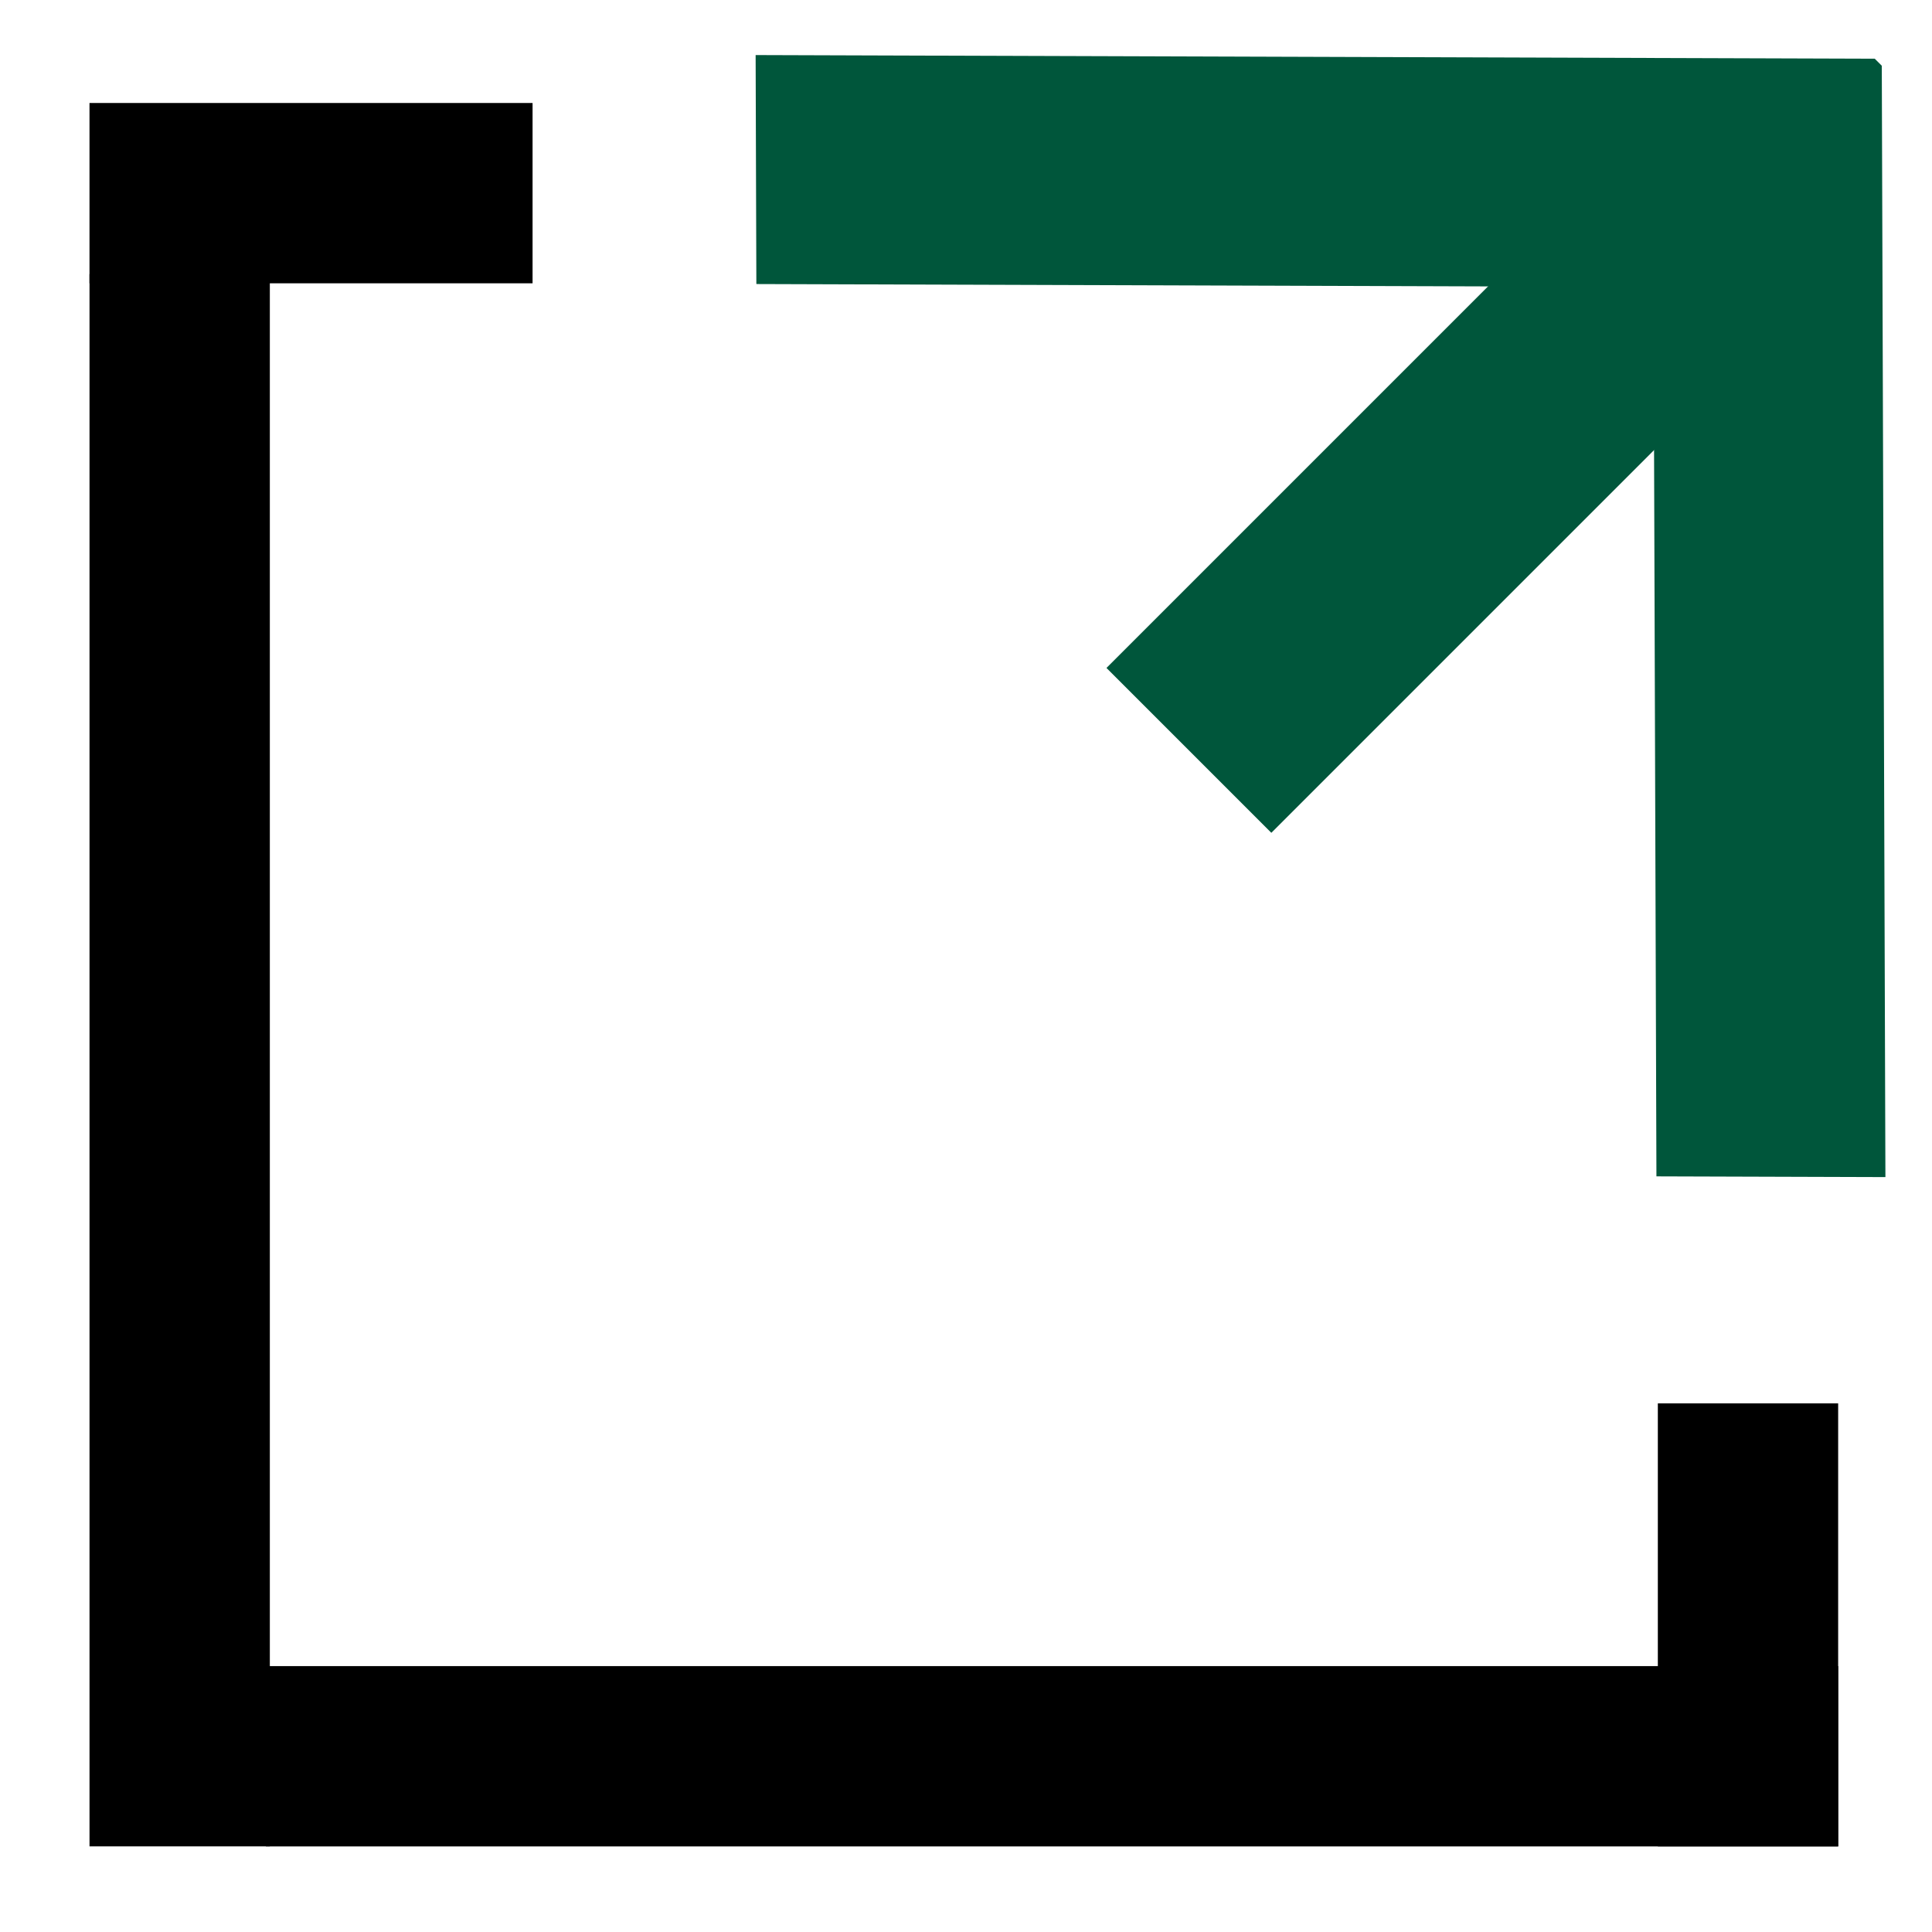
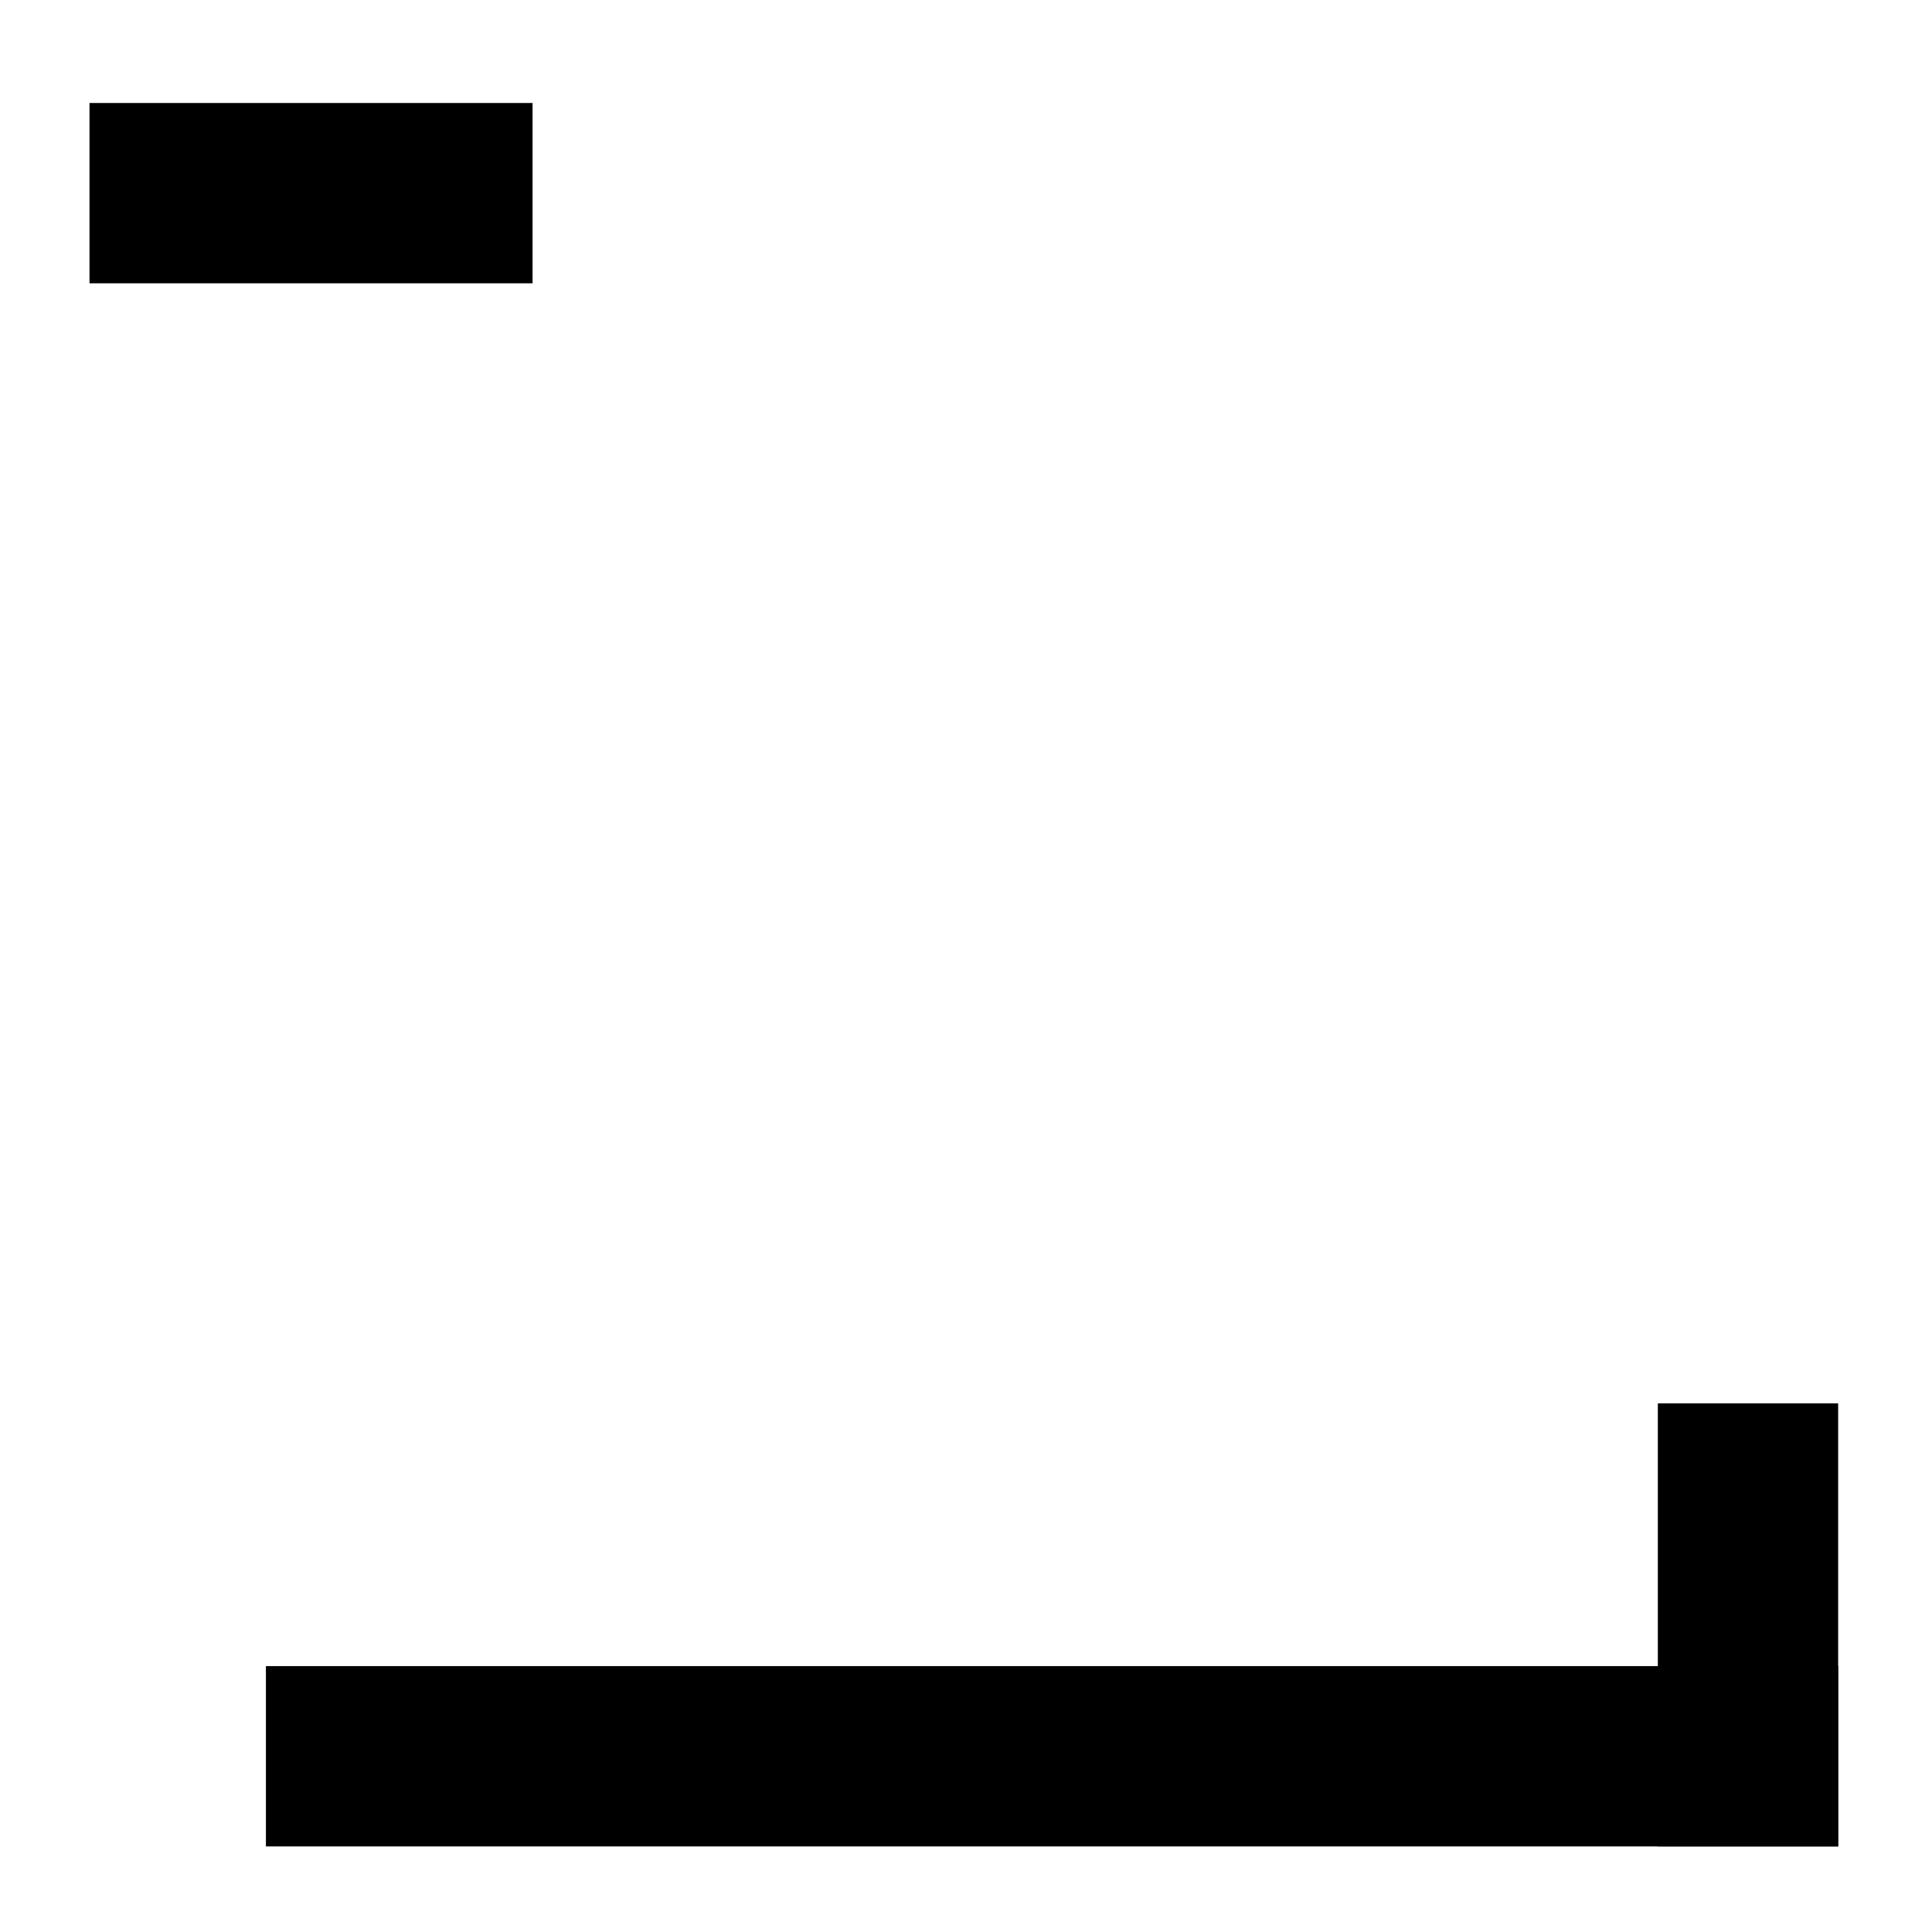
<svg xmlns="http://www.w3.org/2000/svg" width="500" zoomAndPan="magnify" viewBox="0 0 375 375" height="500" preserveAspectRatio="xMidYMid meet" version="1.0">
  <defs>
    <g />
    <clipPath id="81368d6e08">
      <path d="M 321.785 272.387 L 356.785 272.387 L 356.785 358.387 L 321.785 358.387 Z M 321.785 272.387 " clip-rule="nonzero" />
    </clipPath>
    <clipPath id="e1b74ec05e">
-       <path d="M 17.375 53.203 L 52.375 53.203 L 52.375 358.383 L 17.375 358.383 Z M 17.375 53.203 " clip-rule="nonzero" />
-     </clipPath>
+       </clipPath>
    <clipPath id="e175af2adb">
      <path d="M 347 248 L 366 248 L 366 253 L 347 253 Z M 347 248 " clip-rule="nonzero" />
    </clipPath>
    <clipPath id="75128a2ce6">
      <path d="M 123.613 33.285 L 254.695 -97.797 L 473.719 121.227 L 342.637 252.309 Z M 123.613 33.285 " clip-rule="nonzero" />
    </clipPath>
    <clipPath id="026e5a3048">
      <path d="M 146 10 L 366 10 L 366 229 L 146 229 Z M 146 10 " clip-rule="nonzero" />
    </clipPath>
    <clipPath id="17b52d48bc">
      <path d="M 123.613 33.285 L 254.695 -97.797 L 473.719 121.227 L 342.637 252.309 Z M 123.613 33.285 " clip-rule="nonzero" />
    </clipPath>
    <clipPath id="750378f1c3">
      <path d="M 255.395 -98.496 L 124.312 32.586 L 343.336 251.609 L 474.418 120.527 Z M 255.395 -98.496 " clip-rule="nonzero" />
    </clipPath>
    <clipPath id="2f01d7b72c">
      <path d="M 214 33 L 343 33 L 343 162 L 214 162 Z M 214 33 " clip-rule="nonzero" />
    </clipPath>
    <clipPath id="dee176925a">
      <path d="M 214.766 129.648 L 310.668 33.746 L 342.668 65.746 L 246.766 161.648 Z M 214.766 129.648 " clip-rule="nonzero" />
    </clipPath>
    <clipPath id="0754a10d8b">
      <path d="M 214.766 129.648 L 310.668 33.746 L 342.668 65.746 L 246.766 161.648 Z M 214.766 129.648 " clip-rule="nonzero" />
    </clipPath>
    <clipPath id="caa309dbb9">
      <path d="M 17.371 19.992 L 103.371 19.992 L 103.371 54.992 L 17.371 54.992 Z M 17.371 19.992 " clip-rule="nonzero" />
    </clipPath>
    <clipPath id="ca36eec4ac">
      <path d="M 51.613 323.387 L 356.793 323.387 L 356.793 358.387 L 51.613 358.387 Z M 51.613 323.387 " clip-rule="nonzero" />
    </clipPath>
  </defs>
  <g clip-path="url(#81368d6e08)">
    <path fill="#000000" d="M 356.785 272.387 L 356.785 358.387 L 321.785 358.387 L 321.785 272.387 Z M 356.785 272.387 " fill-opacity="1" fill-rule="nonzero" />
  </g>
  <g clip-path="url(#e1b74ec05e)">
    <path fill="#000000" d="M 52.375 53.203 L 52.375 358.383 L 17.375 358.383 L 17.375 53.203 Z M 52.375 53.203 " fill-opacity="1" fill-rule="nonzero" />
  </g>
  <g clip-path="url(#e175af2adb)">
    <g clip-path="url(#75128a2ce6)">
      <g fill="#000000" fill-opacity="1">
        <g transform="translate(357.57, 267.243)">
          <g>
-             <path d="M 2.188 -13.156 C 5.957 -9.383 6.648 -6.305 4.266 -3.922 C 3.129 -2.785 1.785 -2.406 0.234 -2.781 C -1.316 -3.156 -3.016 -4.266 -4.859 -6.109 C -6.648 -7.898 -7.727 -9.566 -8.094 -11.109 C -8.457 -12.648 -8.047 -14.016 -6.859 -15.203 C -5.723 -16.336 -4.383 -16.734 -2.844 -16.391 C -1.301 -16.047 0.375 -14.969 2.188 -13.156 Z M 0.688 -11.656 C -1.051 -13.395 -2.469 -14.484 -3.562 -14.922 C -4.656 -15.359 -5.566 -15.211 -6.297 -14.484 C -6.992 -13.785 -7.133 -12.922 -6.719 -11.891 C -6.301 -10.859 -5.18 -9.43 -3.359 -7.609 C -1.516 -5.766 -0.062 -4.625 1 -4.188 C 2.062 -3.75 2.938 -3.875 3.625 -4.562 C 4.344 -5.281 4.473 -6.203 4.016 -7.328 C 3.555 -8.453 2.445 -9.895 0.688 -11.656 Z M 0.688 -11.656 " />
-           </g>
+             </g>
        </g>
      </g>
    </g>
  </g>
  <g clip-path="url(#026e5a3048)">
    <g clip-path="url(#17b52d48bc)">
      <g clip-path="url(#750378f1c3)">
-         <path fill="#00563b" d="M 365.957 228.473 L 365.25 11.398 L 146.668 10.688 L 146.809 55.133 L 320.949 55.699 L 321.512 228.332 L 365.957 228.473 " fill-opacity="1" fill-rule="nonzero" />
-       </g>
+         </g>
    </g>
  </g>
  <g clip-path="url(#2f01d7b72c)">
    <g clip-path="url(#dee176925a)">
      <g clip-path="url(#0754a10d8b)">
-         <path fill="#00563b" d="M 214.766 129.648 L 310.668 33.746 L 342.668 65.746 L 246.766 161.648 Z M 214.766 129.648 " fill-opacity="1" fill-rule="nonzero" />
-       </g>
+         </g>
    </g>
  </g>
  <g clip-path="url(#caa309dbb9)">
    <path fill="#000000" d="M 103.371 54.992 L 17.371 54.992 L 17.371 19.992 L 103.371 19.992 Z M 103.371 54.992 " fill-opacity="1" fill-rule="nonzero" />
  </g>
  <g clip-path="url(#ca36eec4ac)">
    <path fill="#000000" d="M 51.613 323.387 L 356.793 323.387 L 356.793 358.387 L 51.613 358.387 Z M 51.613 323.387 " fill-opacity="1" fill-rule="nonzero" />
  </g>
</svg>